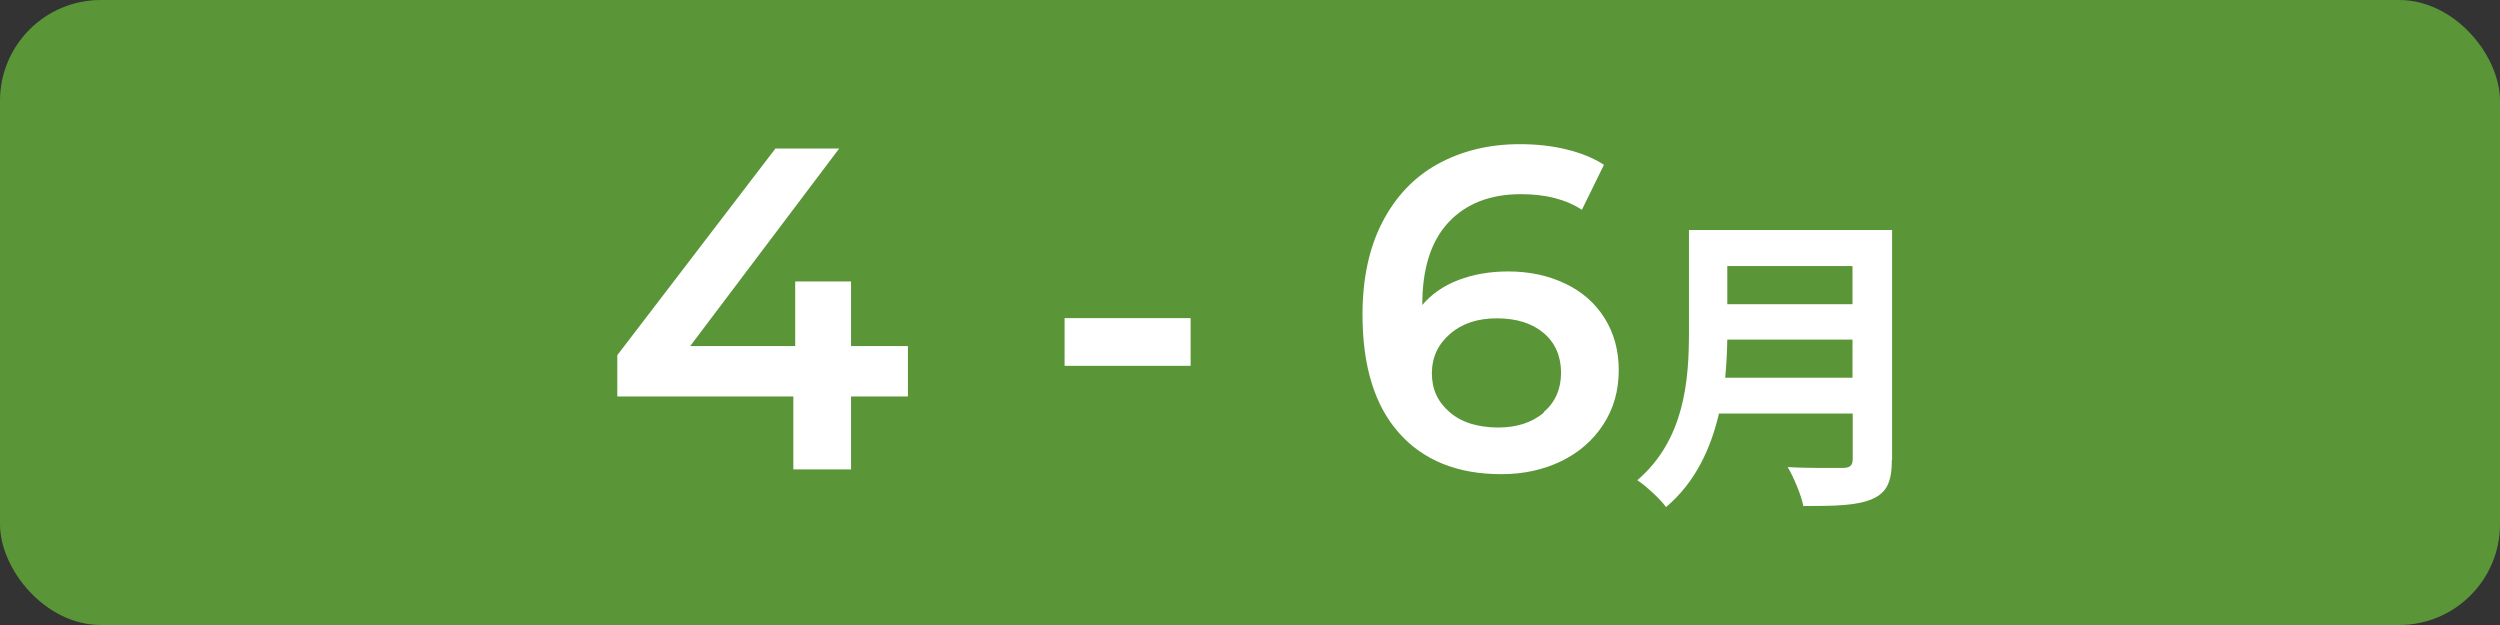
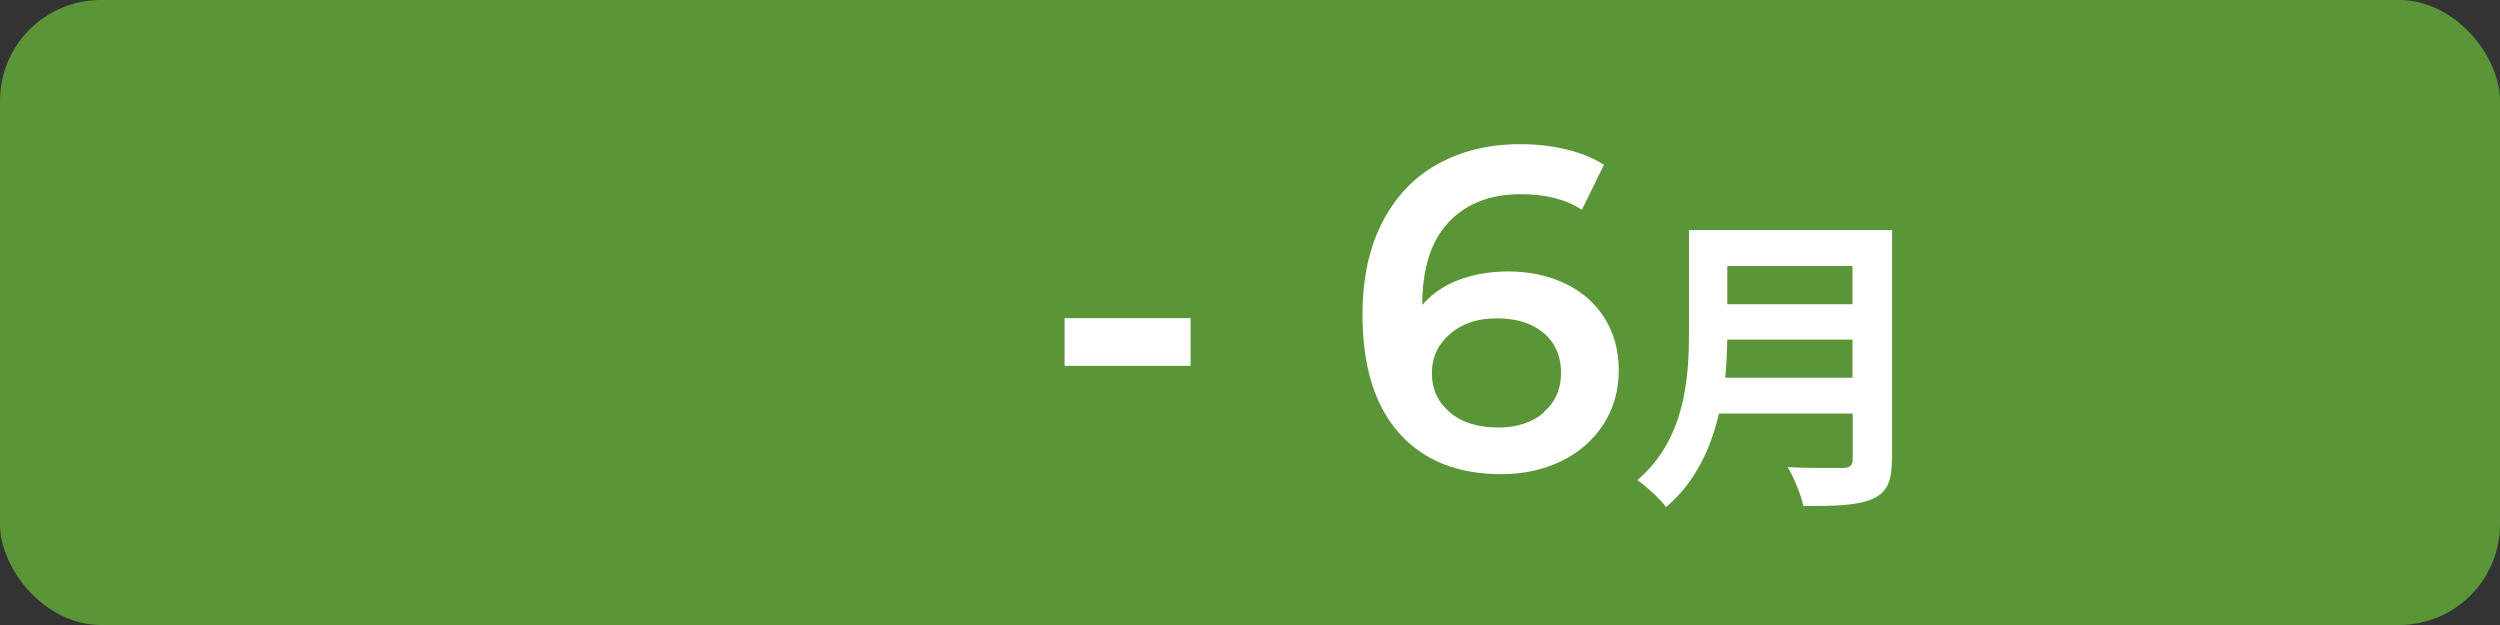
<svg xmlns="http://www.w3.org/2000/svg" id="_レイヤー_2" viewBox="0 0 120 30">
  <rect x="0" y="0" width="120" height="30" fill="#333333" stroke="none" />
  <defs>
    <style>.cls-1{fill:#fff;}.cls-1,.cls-2{stroke-width:0px;}.cls-2{fill:#5a9637;}</style>
  </defs>
  <g id="design">
    <rect class="cls-2" width="120" height="30" rx="4.84" ry="4.84" />
-     <path class="cls-1" d="M43.58,19.03h-2.73v3.5h-2.77v-3.5h-8.45v-1.98l7.59-9.92h3.06l-7.15,9.48h5.04v-3.1h2.68v3.1h2.73v2.42Z" />
    <path class="cls-1" d="M51.1,15.27h6.05v2.29h-6.05v-2.29Z" />
    <path class="cls-1" d="M75.13,13.61c.81.39,1.44.94,1.89,1.66s.68,1.55.68,2.49c0,1-.25,1.87-.75,2.63-.5.76-1.17,1.34-2.02,1.75-.85.41-1.8.62-2.86.62-2.11,0-3.75-.66-4.92-1.98-1.17-1.32-1.75-3.21-1.75-5.68,0-1.73.32-3.21.95-4.43.63-1.22,1.51-2.16,2.65-2.79s2.45-.96,3.95-.96c.79,0,1.54.08,2.23.25.7.17,1.3.41,1.81.74l-1.06,2.16c-.76-.5-1.74-.75-2.93-.75-1.48,0-2.64.46-3.48,1.36-.84.91-1.25,2.22-1.25,3.94v.02c.45-.53,1.03-.93,1.74-1.2.7-.27,1.5-.41,2.38-.41,1.01,0,1.92.19,2.73.58ZM74.09,19.79c.56-.48.84-1.11.84-1.9s-.28-1.44-.84-1.91c-.56-.47-1.31-.7-2.24-.7s-1.68.25-2.25.75c-.58.5-.87,1.13-.87,1.89s.28,1.37.85,1.86c.56.49,1.35.74,2.34.74.89,0,1.62-.24,2.18-.71Z" />
    <path class="cls-1" d="M90.81,22.06c0,1.08-.25,1.59-.94,1.89-.72.32-1.77.34-3.31.34-.1-.52-.46-1.38-.75-1.87,1.05.06,2.31.04,2.64.04.36,0,.48-.12.48-.44v-2.17h-6.42c-.39,1.68-1.14,3.31-2.54,4.49-.27-.38-.99-1.04-1.38-1.29,2.27-1.94,2.48-4.8,2.48-7.08v-4.93h9.75v11.02ZM88.92,18.13v-1.83h-6.01c-.01.57-.04,1.2-.1,1.83h6.12ZM82.91,12.77v1.83h6.01v-1.83h-6.01Z" />
  </g>
</svg>